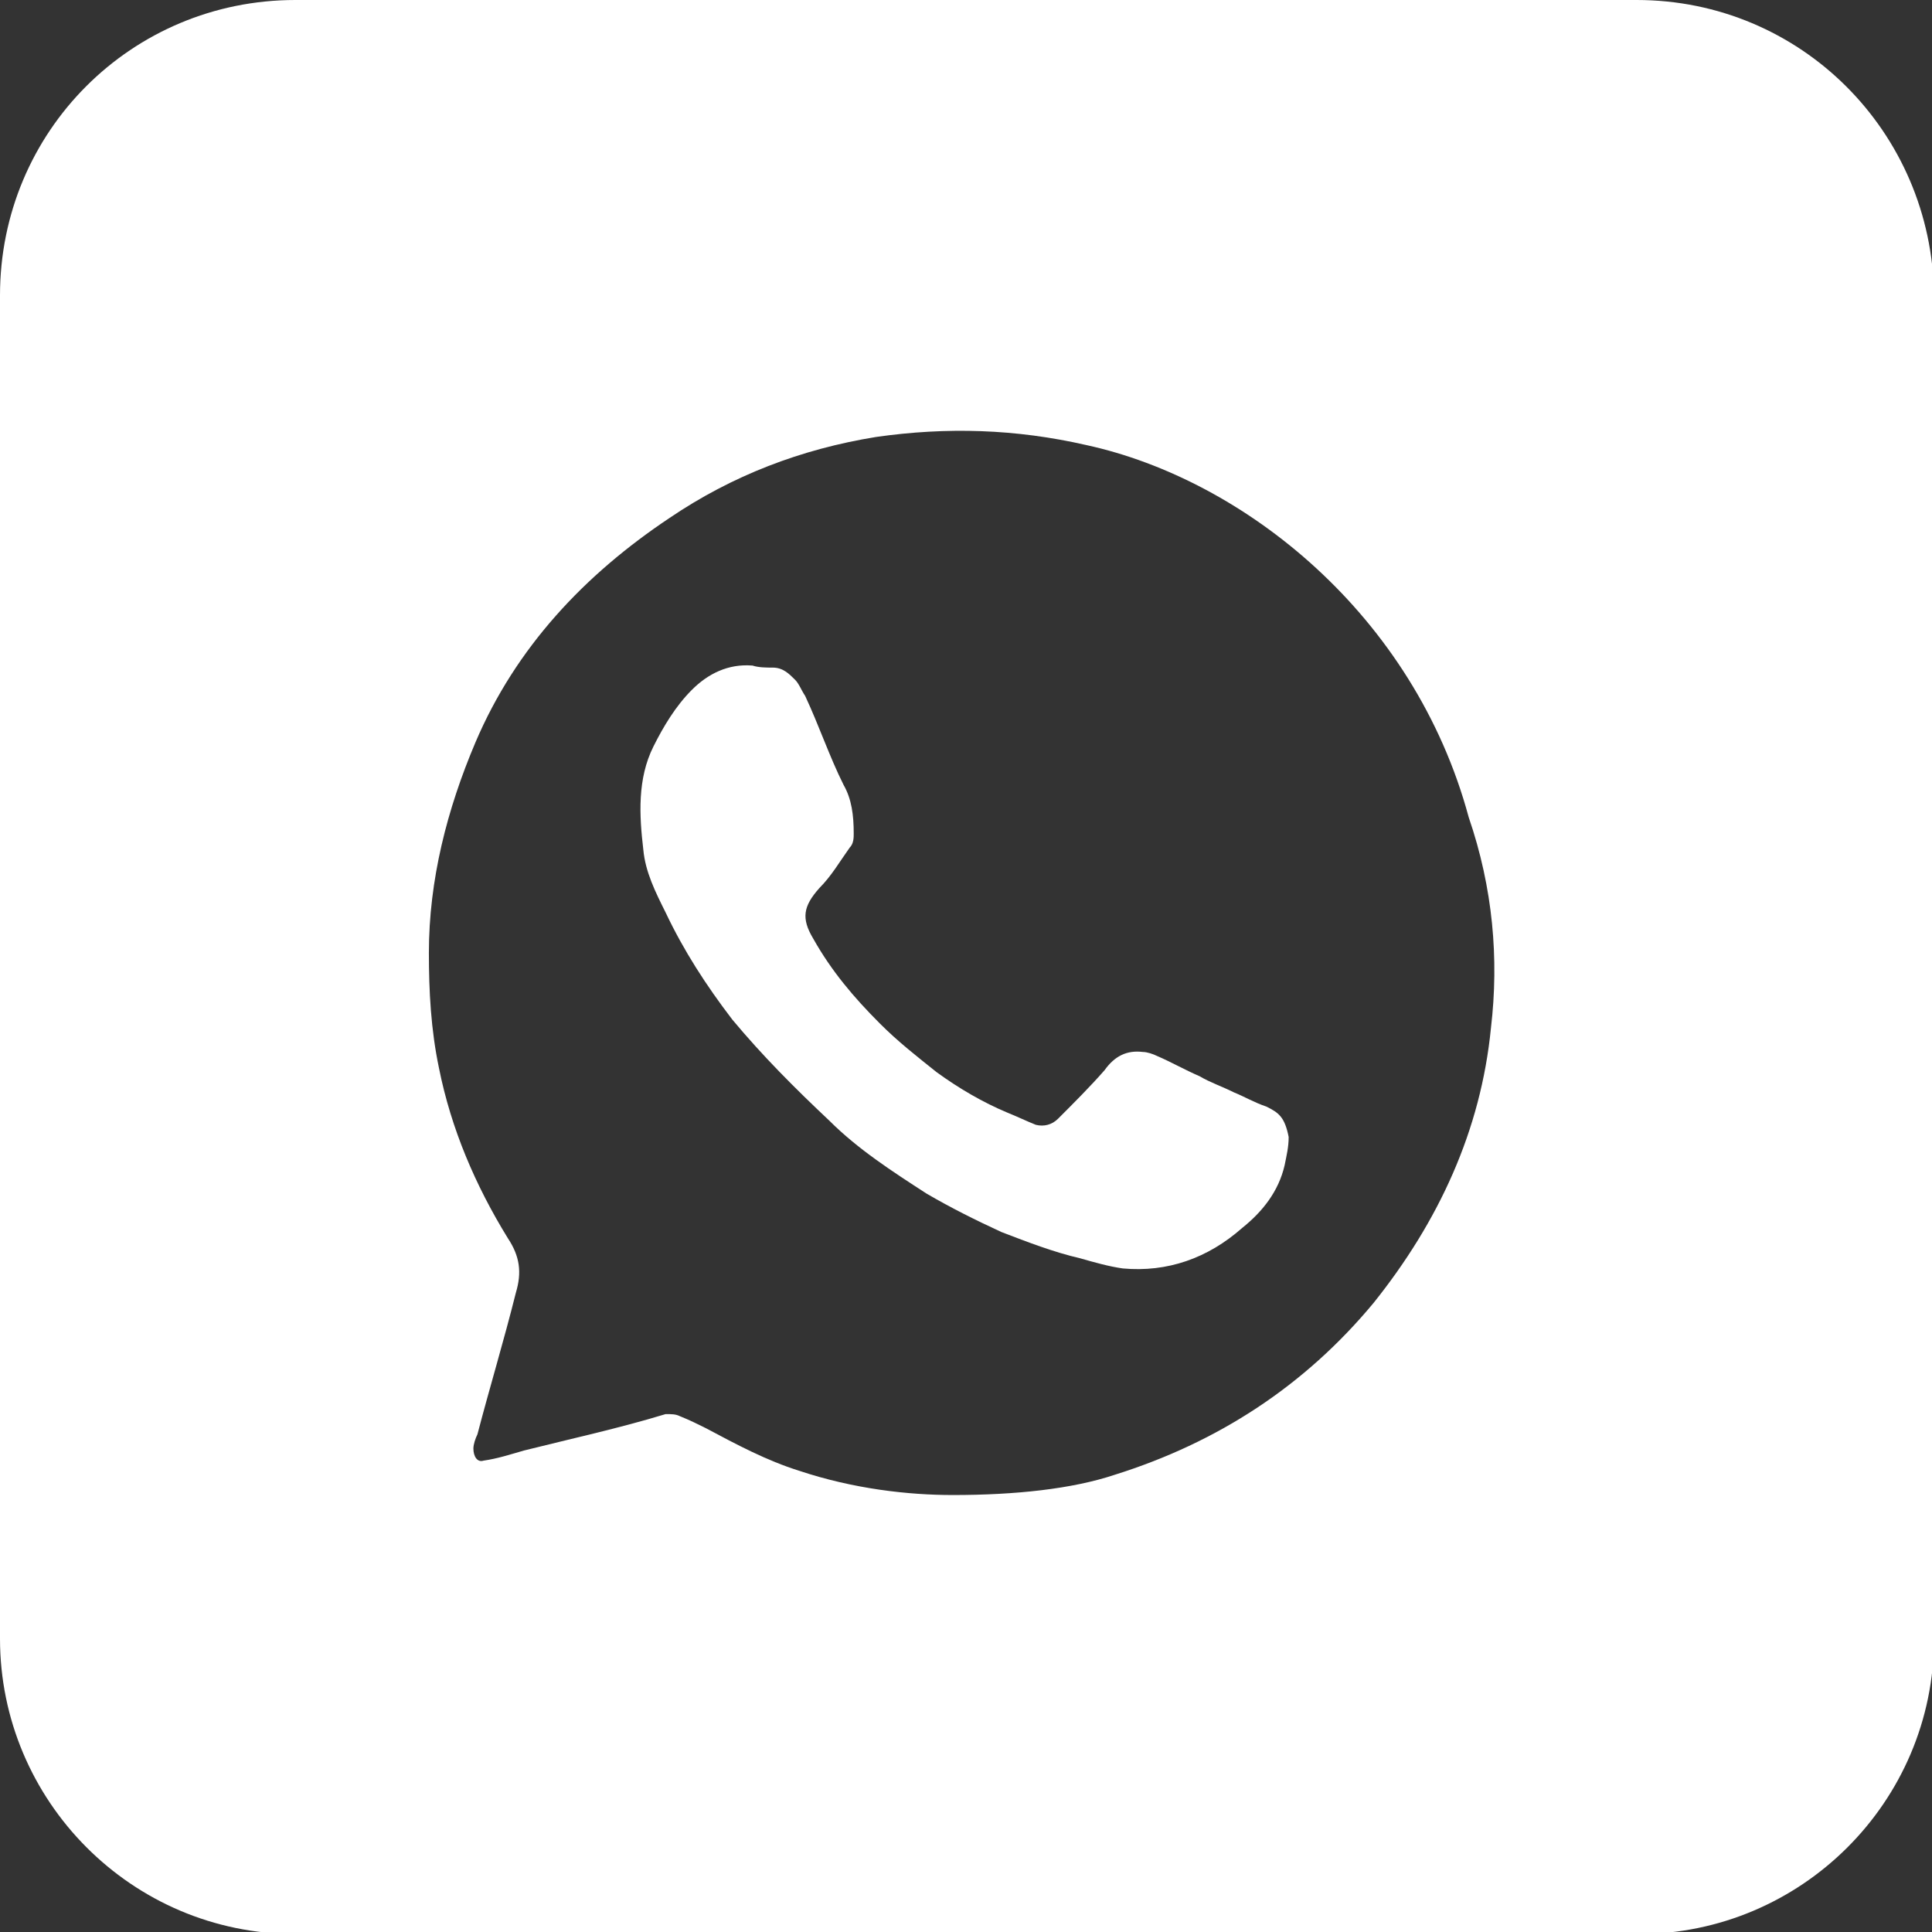
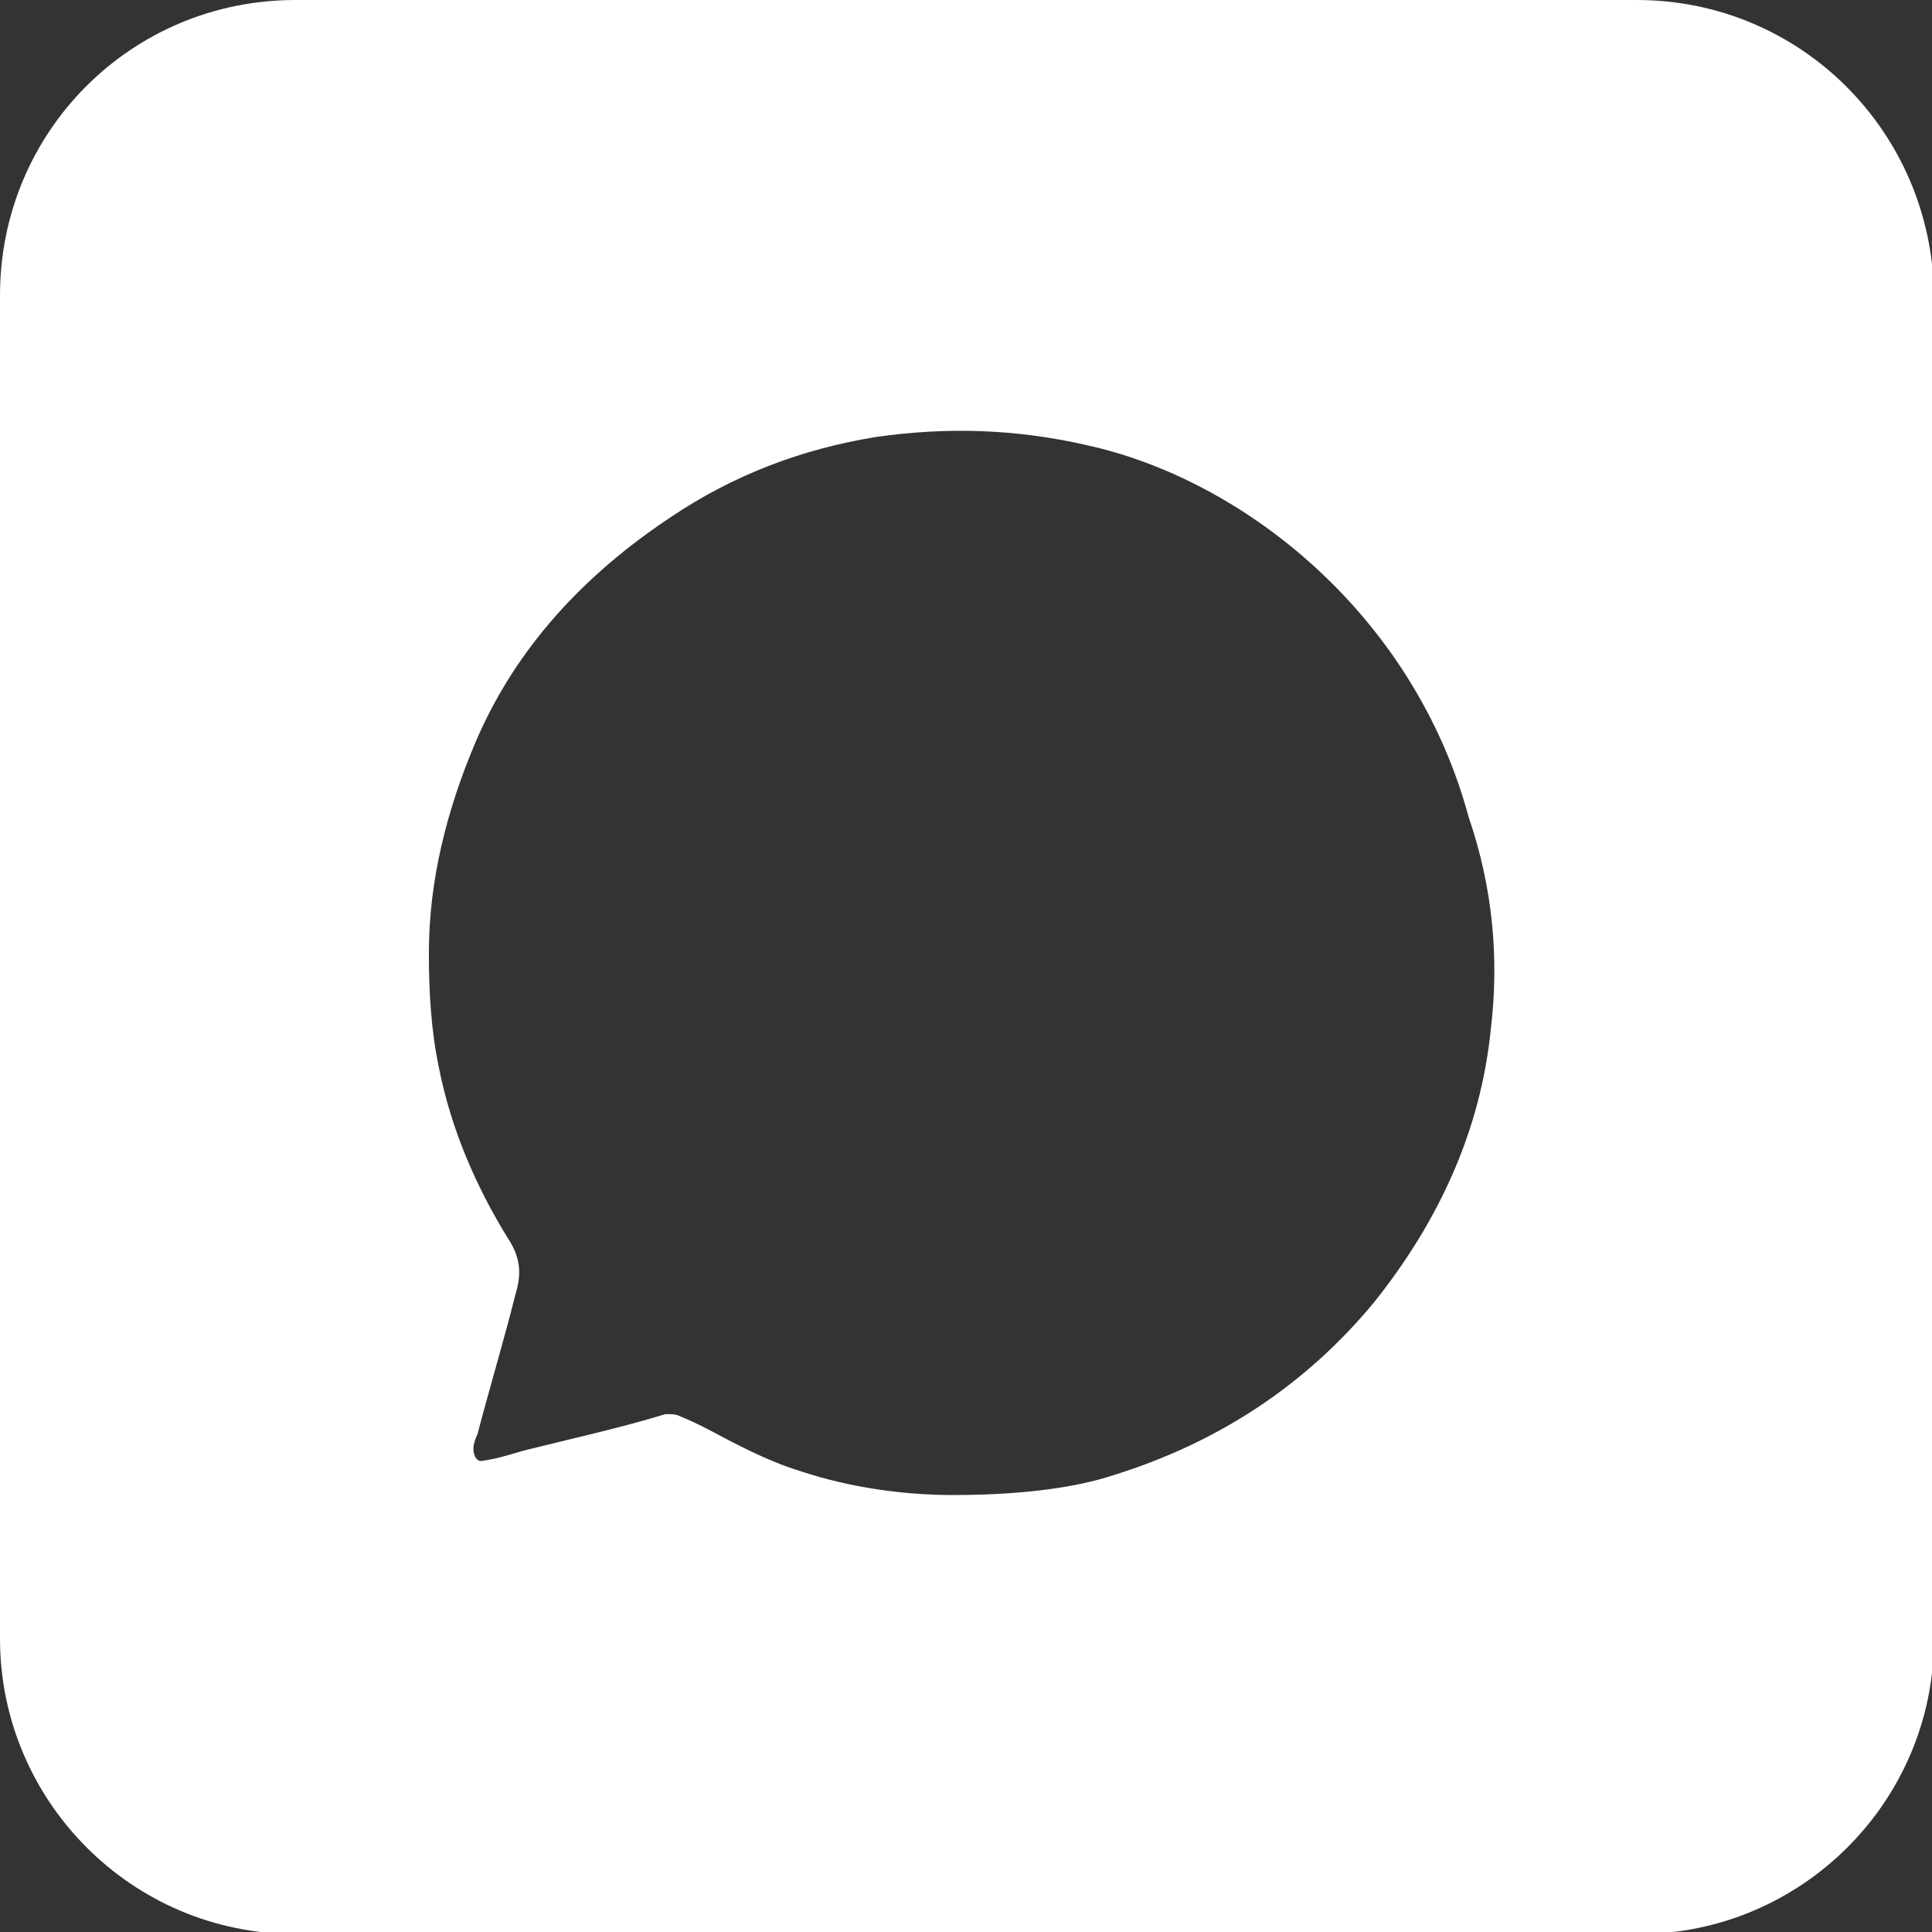
<svg xmlns="http://www.w3.org/2000/svg" id="Layer_1" x="0px" y="0px" viewBox="0 0 95.5 95.5" xml:space="preserve">
  <rect x="0" y="0" width="95.5" height="95.5" fill="#333333" stroke="none" />
  <g>
-     <path fill="#FFFFFF" d="M62.6,54.7c-0.6-0.2-1.1-0.5-1.6-0.7c-0.6-0.3-1.2-0.5-1.7-0.8c-0.7-0.3-1.4-0.7-2.1-1 c-0.2-0.1-0.5-0.2-0.7-0.2c-0.8-0.1-1.4,0.2-1.9,0.9c-0.7,0.8-1.5,1.6-2.3,2.4c-0.3,0.3-0.7,0.4-1.1,0.3c-0.5-0.2-0.9-0.4-1.4-0.6 c-1.2-0.5-2.4-1.2-3.5-2c-1-0.8-1.9-1.5-2.8-2.4c-1.3-1.3-2.4-2.6-3.3-4.2c-0.6-1-0.5-1.6,0.3-2.5c0.6-0.6,1-1.3,1.5-2 c0.2-0.2,0.2-0.5,0.2-0.7c0-0.9-0.1-1.7-0.5-2.4c-0.7-1.4-1.2-2.9-1.9-4.4c-0.2-0.3-0.3-0.6-0.5-0.8c-0.3-0.3-0.6-0.6-1.1-0.6 c-0.3,0-0.7,0-1-0.1c-1.2-0.1-2.2,0.4-3,1.2c-0.8,0.8-1.4,1.8-1.9,2.8c-0.8,1.6-0.7,3.4-0.5,5.1c0.1,1.1,0.6,2.1,1.1,3.1 c0.9,1.9,2,3.6,3.3,5.3c1.5,1.8,3.1,3.4,4.8,5c1.4,1.4,3.1,2.5,4.8,3.6c1.2,0.7,2.4,1.3,3.7,1.9c1.3,0.5,2.6,1,3.9,1.3 c0.7,0.2,1.4,0.4,2.1,0.5c2.2,0.2,4.2-0.5,5.9-2c1-0.8,1.8-1.8,2.1-3.1c0.1-0.5,0.2-0.9,0.2-1.4C63.5,55.2,63.2,55,62.6,54.7z" />
    <path fill="#FFFFFF" d="M80.9,0H14.6C6.5,0,0,6.5,0,14.6v66.4c0,8,6.5,14.6,14.6,14.6h66.4c8,0,14.6-6.5,14.6-14.6V14.6 C95.5,6.5,89,0,80.9,0z M73.7,50.8c-0.5,5.1-2.6,9.6-5.8,13.6c-3.4,4.1-7.7,6.9-12.8,8.5c-2.1,0.7-4.9,1-8,1 c-2.2,0-4.9-0.3-7.6-1.2c-1.6-0.5-3.1-1.3-4.6-2.1c-0.4-0.2-0.8-0.4-1.3-0.6c-0.2-0.1-0.4-0.1-0.7-0.1c-2.3,0.7-4.6,1.2-7,1.8 c-0.7,0.2-1.3,0.4-2,0.5c-0.3,0.1-0.5-0.2-0.5-0.6c0-0.2,0.1-0.5,0.2-0.7c0.6-2.3,1.3-4.6,1.9-7c0.3-1,0.2-1.8-0.4-2.7 c-1.6-2.6-2.8-5.4-3.4-8.4c-0.4-1.9-0.5-3.8-0.5-5.7c0-3.6,0.9-7.1,2.3-10.4c2-4.7,5.4-8.3,9.6-11.1c3.1-2.1,6.5-3.4,10.2-4 c3.5-0.5,6.9-0.4,10.4,0.4c7.8,1.7,16.2,8.4,18.9,18.4C73.8,43.9,74.1,47.4,73.7,50.8z" />
  </g>
</svg>